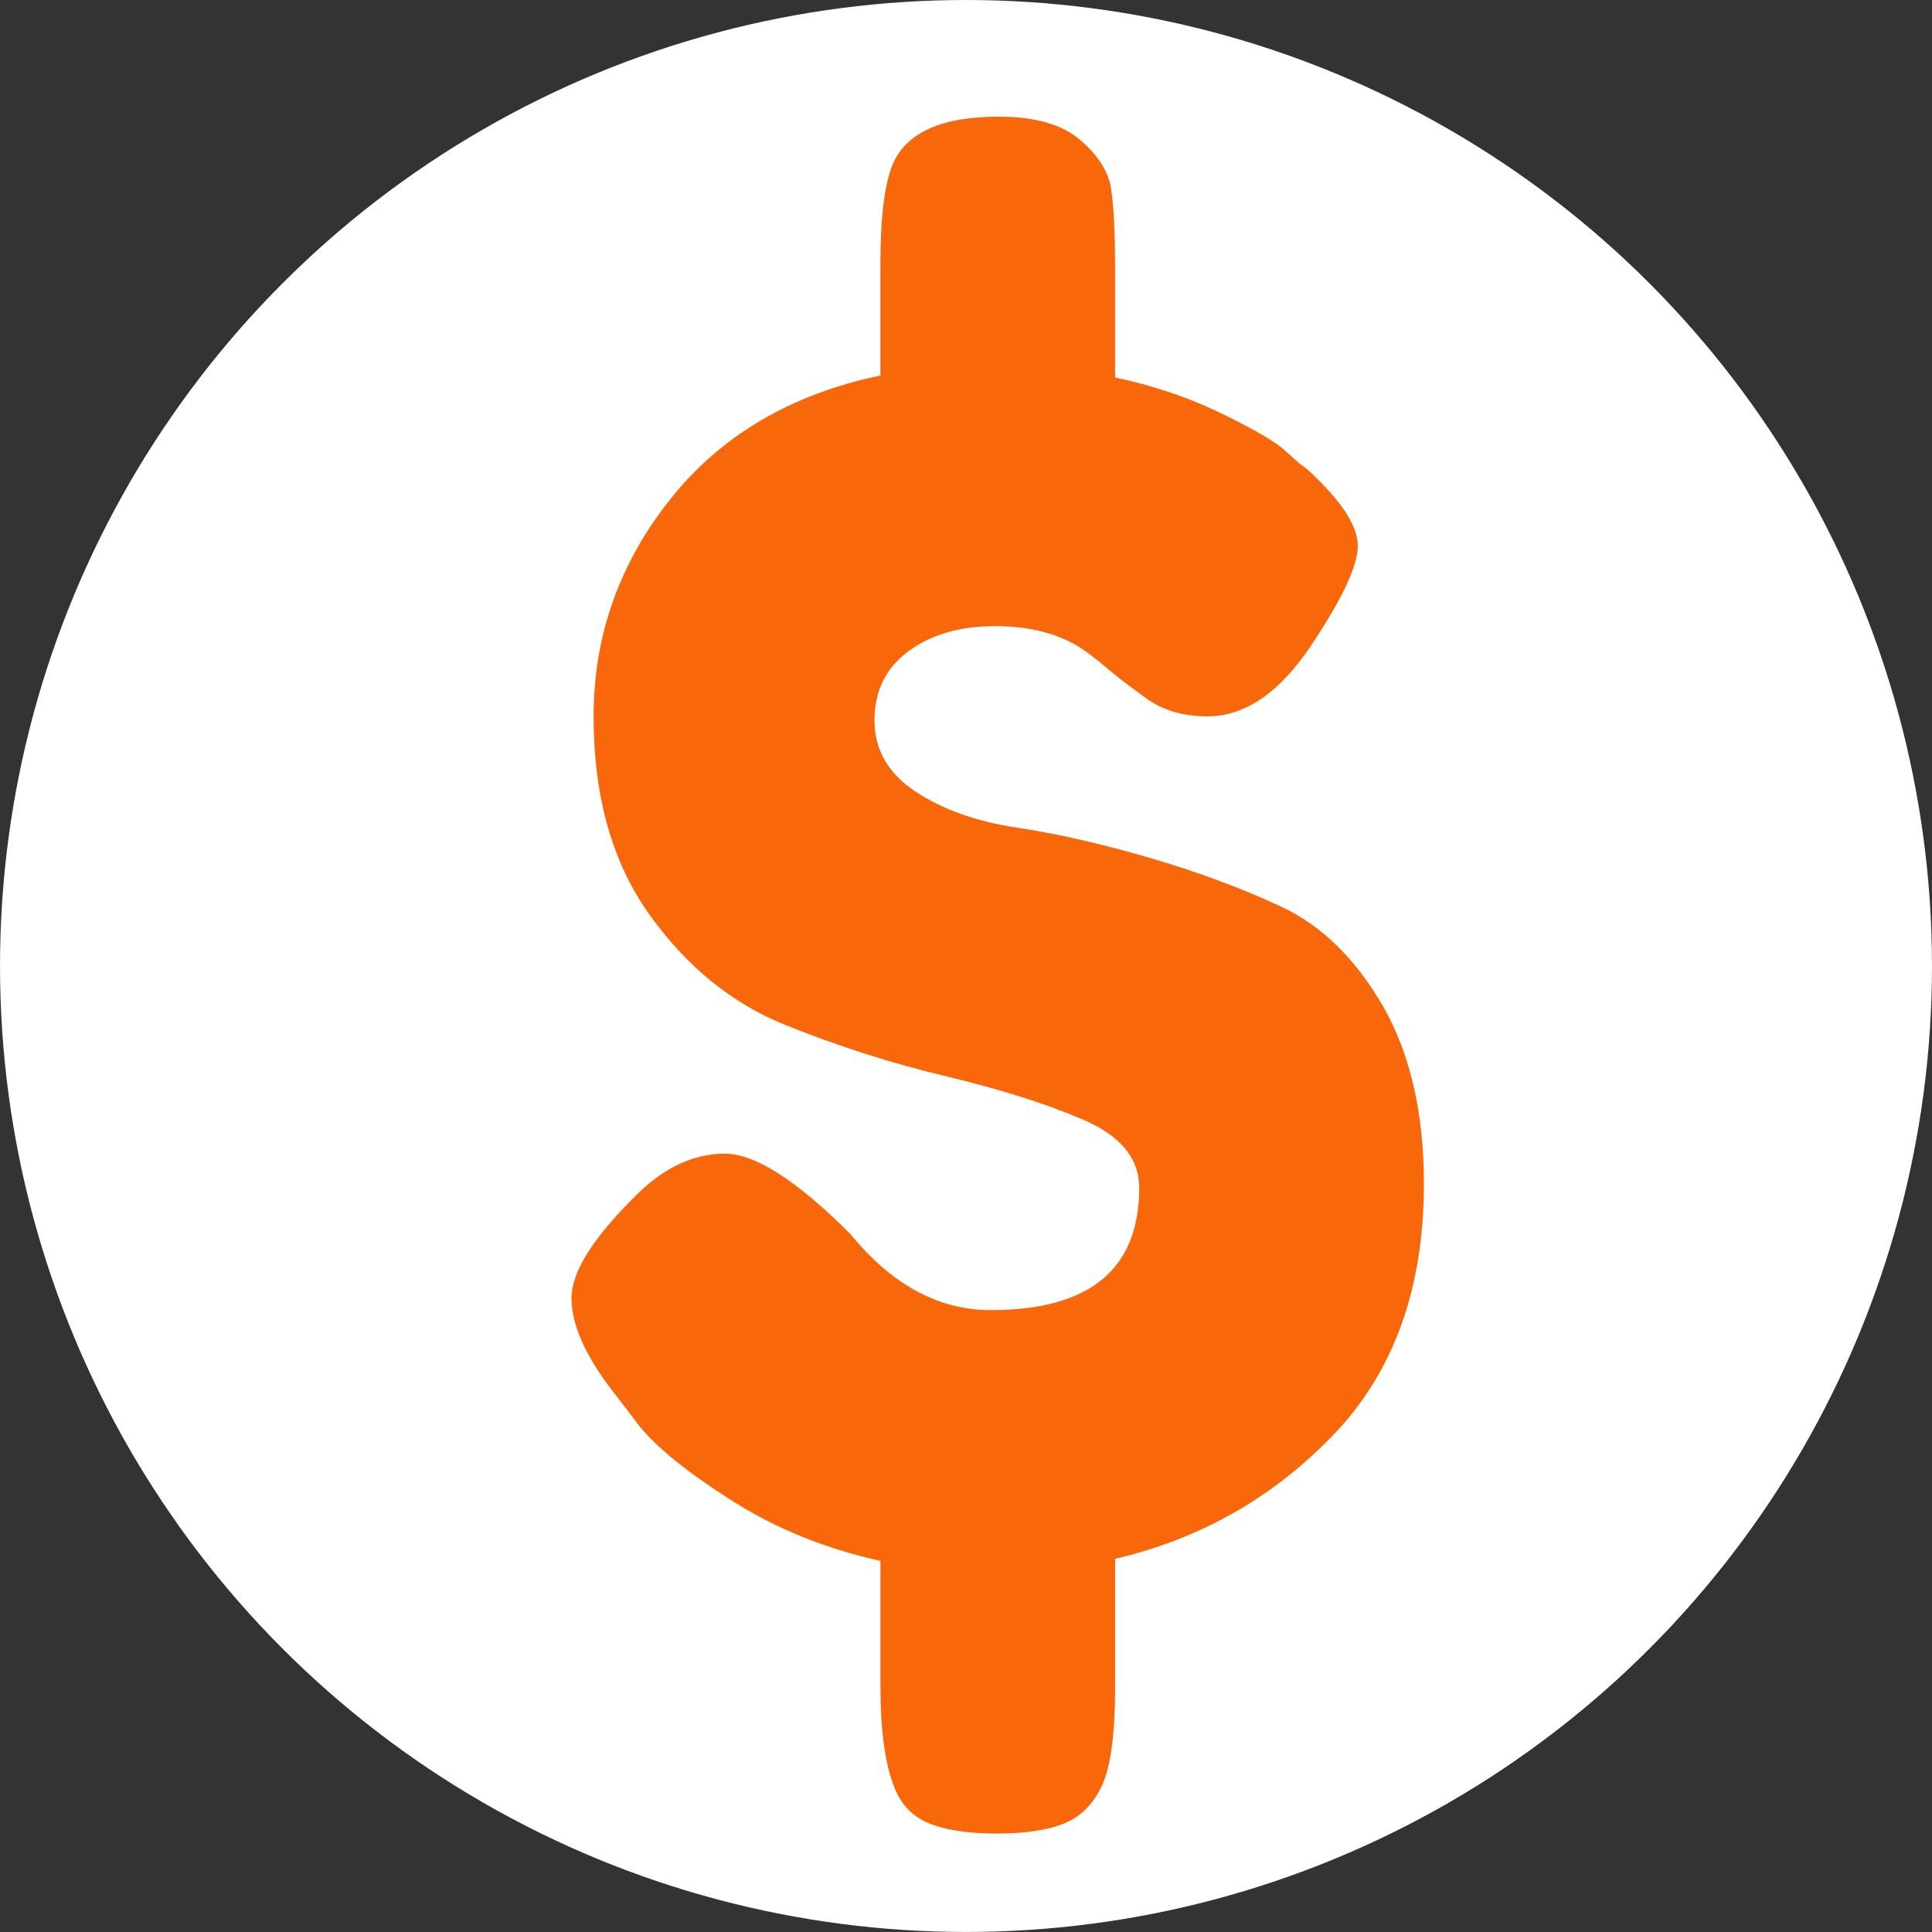
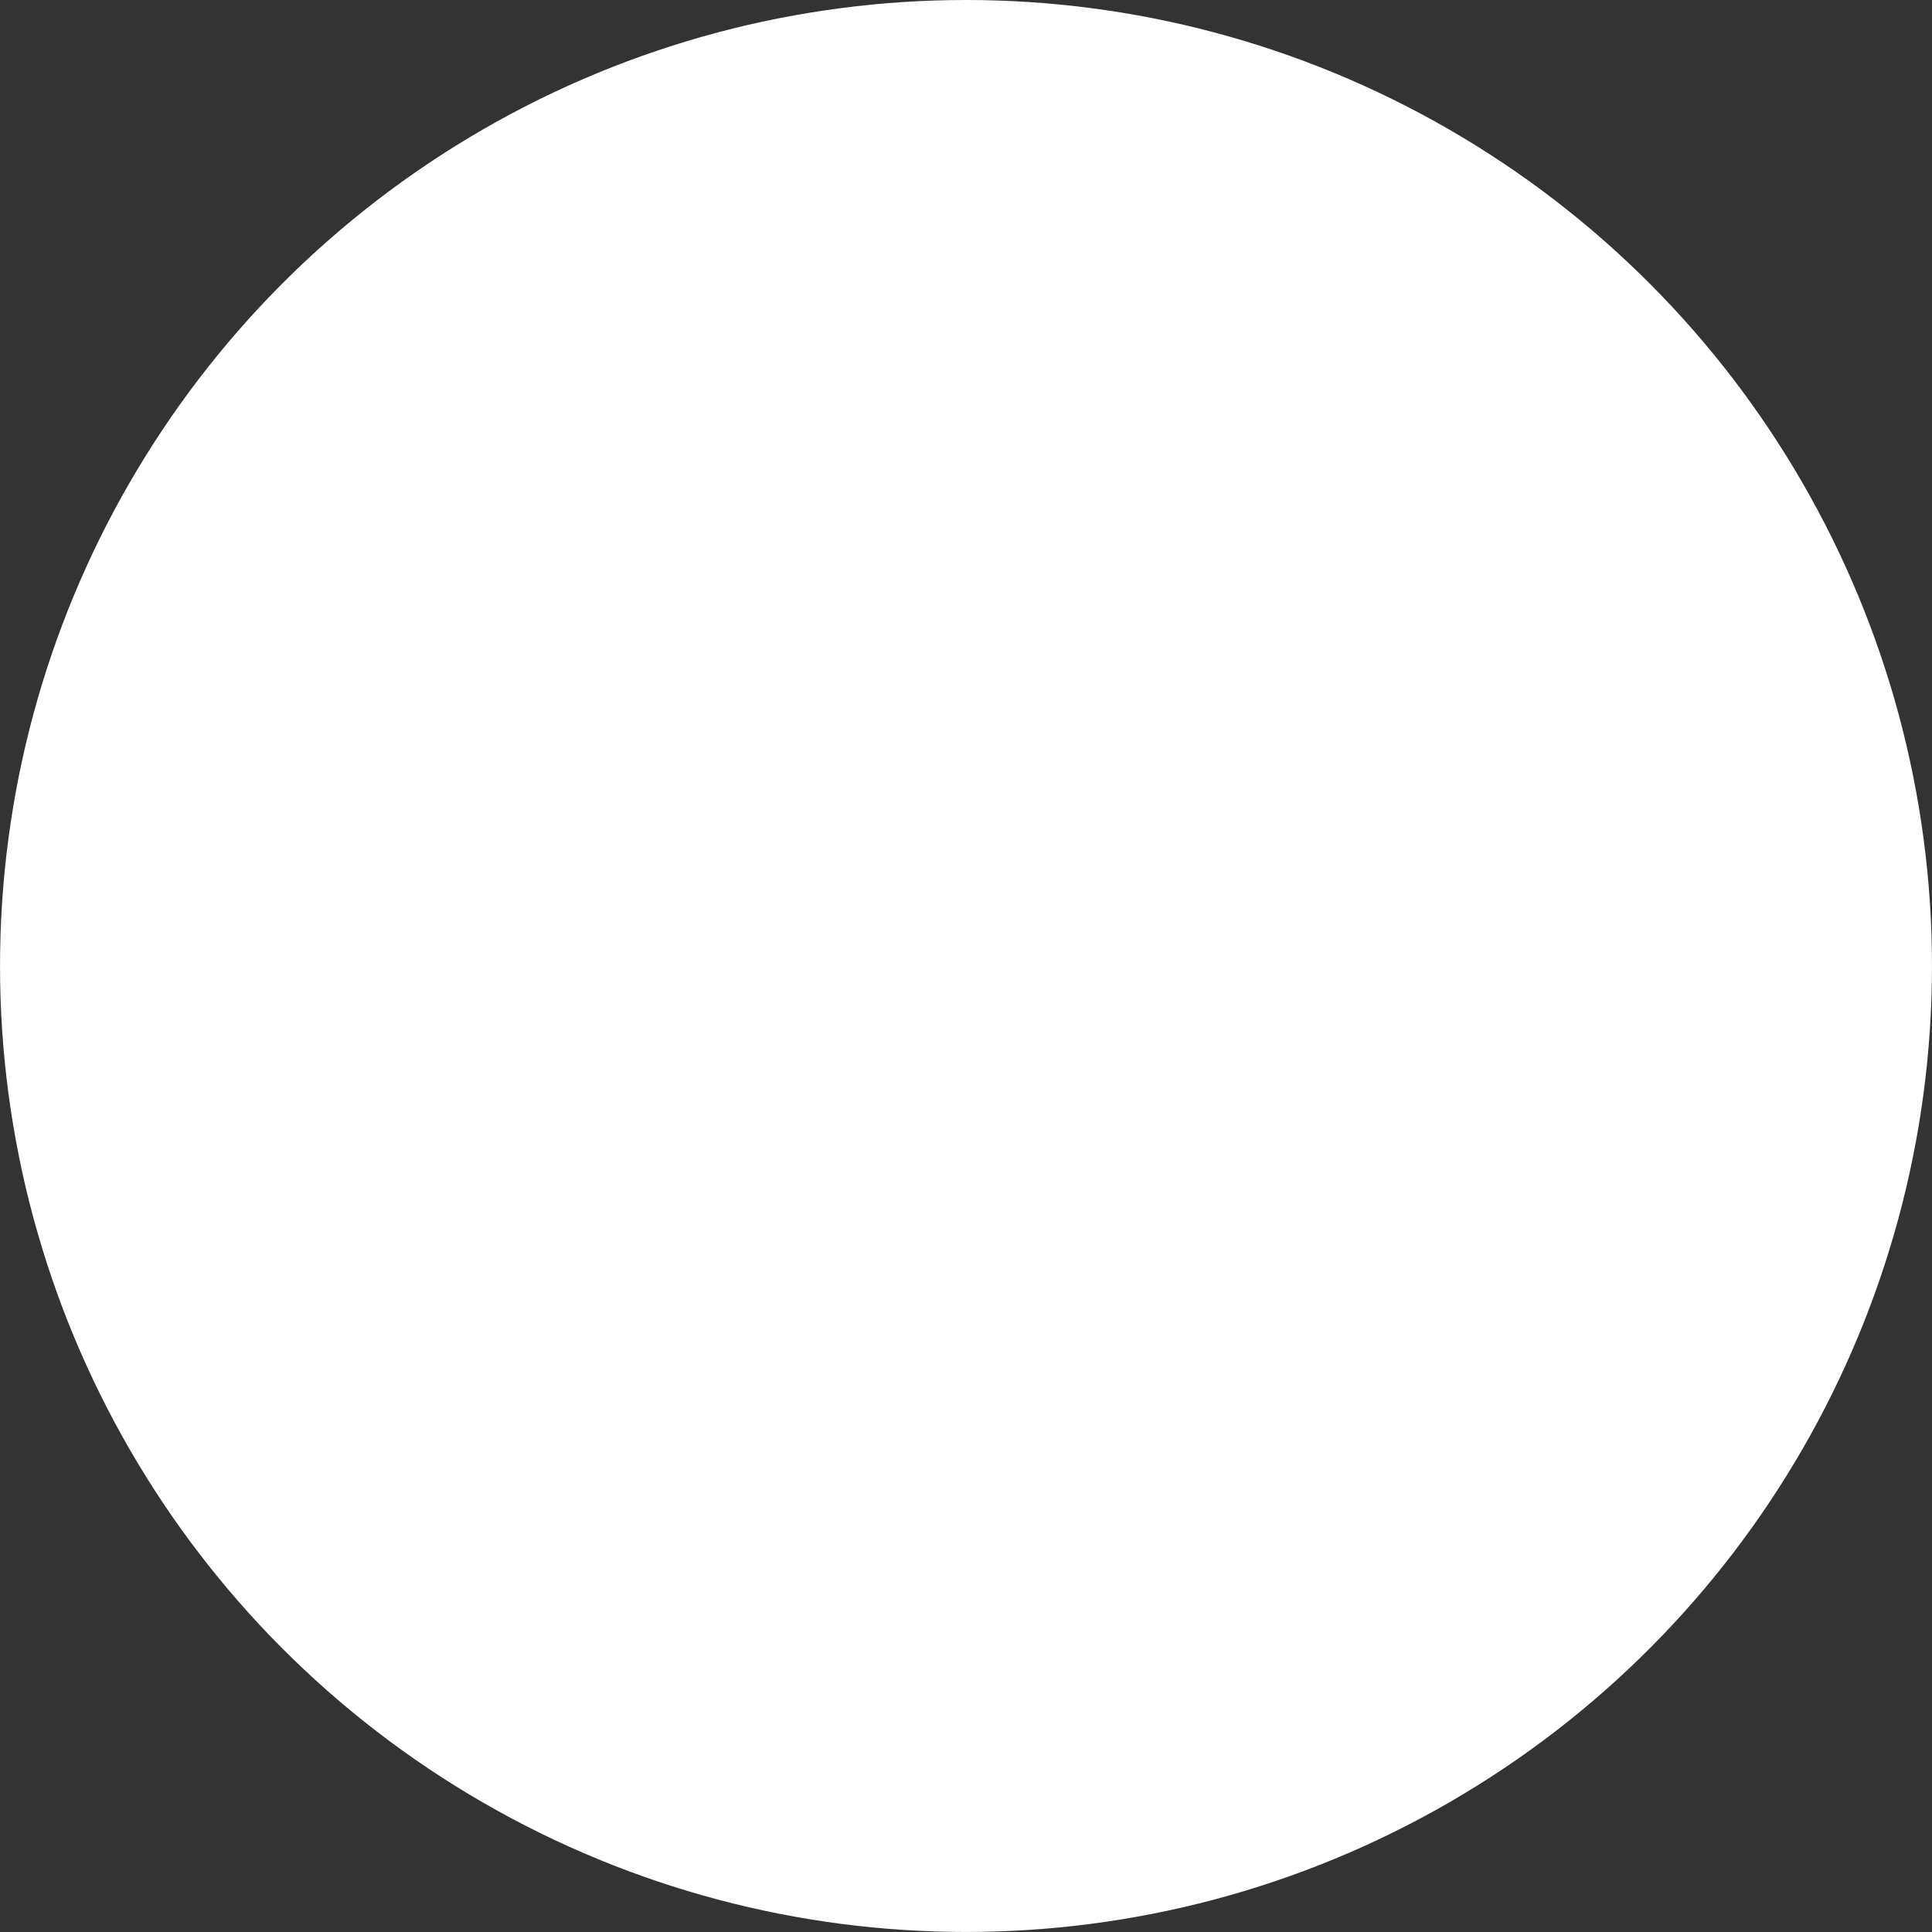
<svg xmlns="http://www.w3.org/2000/svg" enable-background="new 0 0.001 100 99.999" fill="#000000" height="99.999px" id="Layer_1" version="1.1" viewBox="0 0.001 100 99.999" width="100px" x="0px" xml:space="preserve" y="0px">
  <rect x="0" y="0.001" width="100" height="99.999" fill="#333333" stroke="none" />
  <g id="change1">
    <circle cx="50" cy="50" fill="#ffffff" r="49.999" />
  </g>
  <g id="change2">
-     <path d="M73.701,61.271c0,5.398-1.553,9.728-4.668,12.979c-3.114,3.252-6.887,5.396-11.315,6.437v6.641   c0,2.424-0.229,4.118-0.677,5.089c-0.453,0.968-1.109,1.627-1.971,1.97c-0.87,0.347-2.025,0.518-3.478,0.518   s-2.611-0.171-3.479-0.518c-0.866-0.348-1.472-0.97-1.816-1.868c-0.484-1.174-0.726-2.938-0.726-5.295v-6.432   c-2.839-0.627-5.398-1.661-7.685-3.117c-2.282-1.45-3.875-2.734-4.774-3.842l-1.351-1.764c-1.454-1.866-2.181-3.493-2.181-4.877   c0-1.388,1.178-3.222,3.531-5.503c1.384-1.314,2.856-1.974,4.41-1.974c1.557,0,3.72,1.386,6.489,4.152   c2.146,2.633,4.567,3.946,7.269,3.946c5.123,0,7.686-2.109,7.686-6.334c0-1.519-0.97-2.697-2.908-3.528   c-1.94-0.831-4.297-1.572-7.06-2.234c-2.77-0.657-5.539-1.538-8.306-2.647c-2.771-1.104-5.124-3.011-7.06-5.706   c-1.939-2.703-2.907-6.124-2.907-10.279c0-4.151,1.314-7.889,3.943-11.21c2.63-3.323,6.263-5.469,10.902-6.437v-5.818   c0-2.352,0.209-4.049,0.623-5.085c0.69-1.661,2.525-2.494,5.504-2.494c1.869,0,3.27,0.399,4.202,1.194   c0.936,0.795,1.474,1.646,1.612,2.542c0.137,0.902,0.204,2.217,0.204,3.947v5.813c1.94,0.416,3.702,1.004,5.295,1.763   c1.592,0.763,2.702,1.387,3.324,1.869l0.936,0.829l0.413,0.311c1.731,1.593,2.597,2.907,2.597,3.946c0,1.037-0.815,2.77-2.44,5.19   c-1.625,2.423-3.408,3.634-5.347,3.634c-1.244,0-2.302-0.309-3.165-0.934c-0.865-0.622-1.542-1.141-2.025-1.554   c-0.482-0.418-0.936-0.763-1.349-1.04c-1.179-0.761-2.664-1.141-4.463-1.141c-1.802,0-3.289,0.433-4.464,1.296   c-1.177,0.866-1.763,2.062-1.763,3.583c0,1.521,0.708,2.751,2.127,3.687c1.42,0.933,3.168,1.556,5.244,1.864   c2.074,0.313,4.358,0.831,6.852,1.557c2.493,0.727,4.777,1.577,6.85,2.543c2.073,0.972,3.824,2.686,5.247,5.142   C72.989,54.542,73.701,57.603,73.701,61.271z" fill="#f8680b" />
-   </g>
+     </g>
</svg>